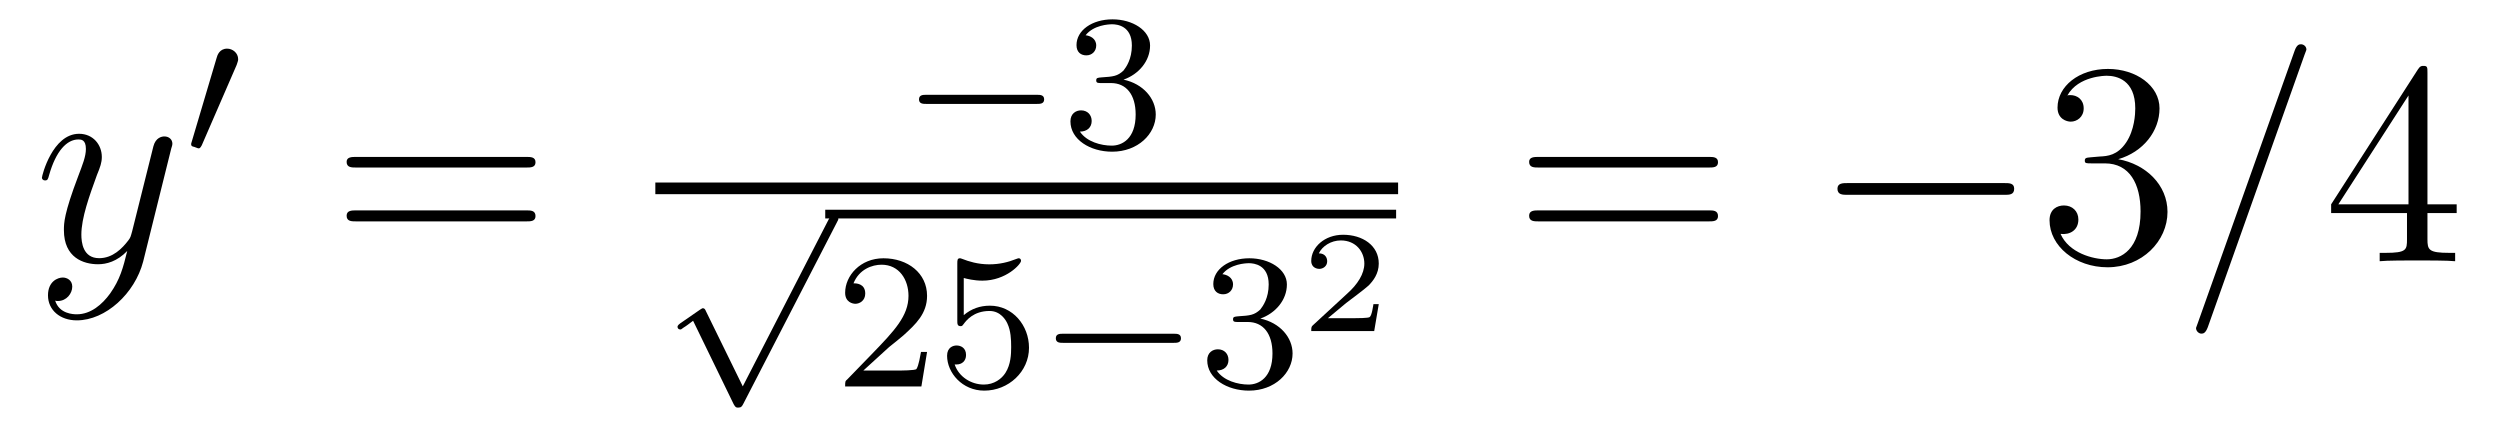
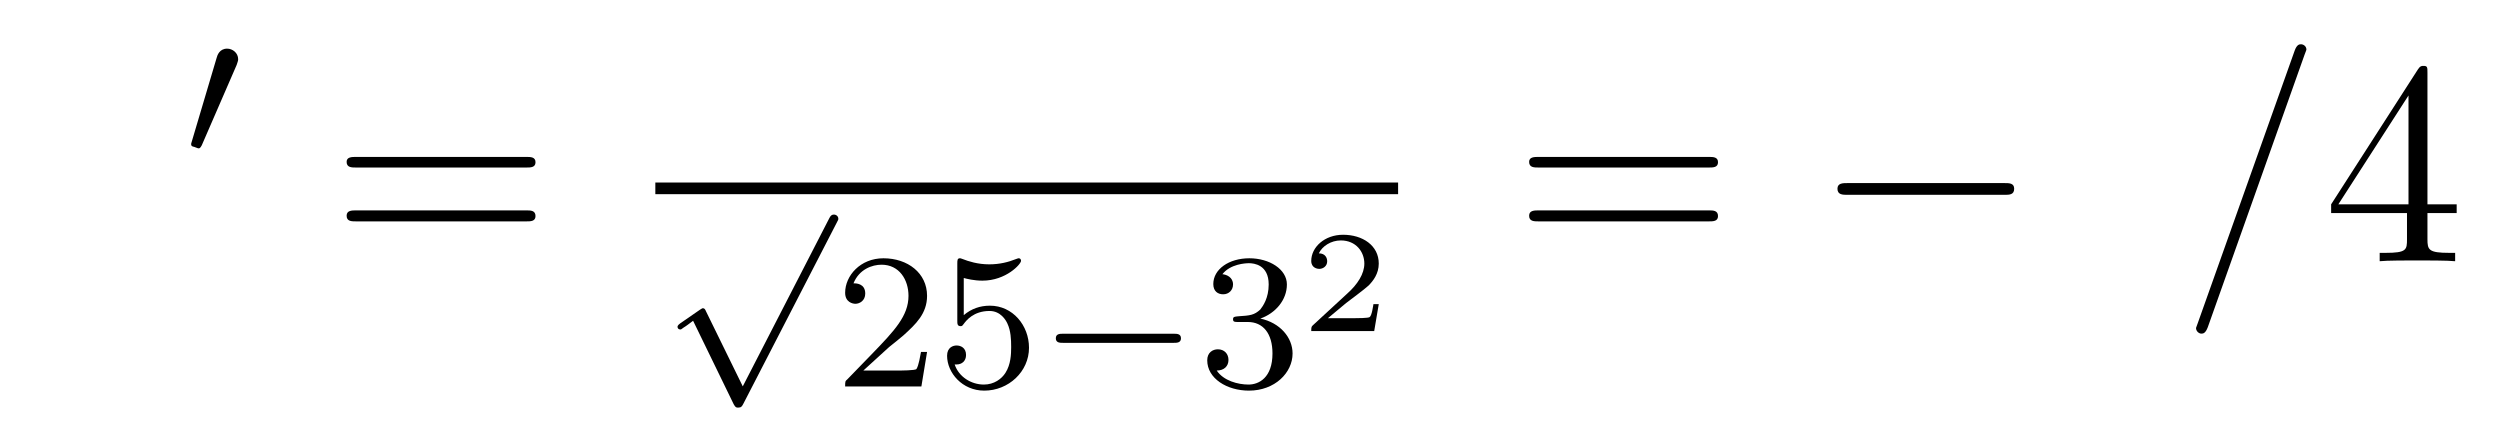
<svg xmlns="http://www.w3.org/2000/svg" height="18pt" version="1.1" viewBox="0 -18 103 18" width="103pt">
  <g id="page1">
    <g transform="matrix(1 0 0 1 -127 647)">
-       <path d="M131.539 -652.91C131.211 -652.457 130.742 -652.051 130.164 -652.051C130.023 -652.051 129.445 -652.066 129.273 -652.613C129.305 -652.598 129.367 -652.598 129.383 -652.598C129.742 -652.598 129.977 -652.91 129.977 -653.191C129.977 -653.457 129.758 -653.566 129.586 -653.566C129.383 -653.566 128.977 -653.41 128.977 -652.832C128.977 -652.223 129.477 -651.801 130.164 -651.801C131.352 -651.801 132.555 -652.91 132.898 -654.223L134.055 -658.879C134.07 -658.941 134.102 -659.004 134.102 -659.082C134.102 -659.254 133.961 -659.379 133.773 -659.379C133.664 -659.379 133.414 -659.332 133.32 -658.973L132.445 -655.473C132.383 -655.254 132.383 -655.223 132.289 -655.098C132.039 -654.77 131.648 -654.363 131.086 -654.363C130.414 -654.363 130.352 -655.02 130.352 -655.332C130.352 -656.019 130.68 -656.926 130.992 -657.785C131.133 -658.129 131.195 -658.301 131.195 -658.535C131.195 -659.035 130.836 -659.488 130.258 -659.488C129.164 -659.488 128.727 -657.77 128.727 -657.676C128.727 -657.629 128.773 -657.566 128.852 -657.566C128.961 -657.566 128.977 -657.613 129.023 -657.785C129.305 -658.785 129.758 -659.254 130.227 -659.254C130.336 -659.254 130.539 -659.254 130.539 -658.863C130.539 -658.551 130.398 -658.207 130.227 -657.754C129.633 -656.191 129.633 -655.801 129.633 -655.52C129.633 -654.379 130.445 -654.113 131.039 -654.113C131.383 -654.113 131.82 -654.223 132.242 -654.66C132.07 -653.957 131.945 -653.488 131.539 -652.91ZM134.156 -654.238" fill-rule="evenodd" />
      <path d="M136.75 -662.324C136.781 -662.434 136.812 -662.481 136.812 -662.559C136.812 -662.824 136.578 -662.996 136.359 -662.996C136.047 -662.996 135.953 -662.73 135.922 -662.605L134.906 -659.184C134.875 -659.09 134.875 -659.074 134.875 -659.059C134.875 -658.98 134.922 -658.965 135 -658.949C135.156 -658.887 135.172 -658.887 135.188 -658.887C135.203 -658.887 135.25 -658.887 135.312 -659.012L136.75 -662.324ZM136.918 -658.559" fill-rule="evenodd" />
      <path d="M148.688 -658.098C148.859 -658.098 149.063 -658.098 149.063 -658.316C149.063 -658.535 148.859 -658.535 148.688 -658.535H141.672C141.5 -658.535 141.281 -658.535 141.281 -658.332C141.281 -658.098 141.484 -658.098 141.672 -658.098H148.688ZM148.688 -655.879C148.859 -655.879 149.063 -655.879 149.063 -656.098C149.063 -656.332 148.859 -656.332 148.688 -656.332H141.672C141.5 -656.332 141.281 -656.332 141.281 -656.113C141.281 -655.879 141.484 -655.879 141.672 -655.879H148.688ZM149.758 -654.238" fill-rule="evenodd" />
-       <path d="M169.723 -660.719C169.848 -660.719 170.019 -660.719 170.019 -660.906C170.019 -661.094 169.848 -661.094 169.723 -661.094H165.16C165.035 -661.094 164.863 -661.094 164.863 -660.906C164.863 -660.719 165.035 -660.719 165.16 -660.719H169.723ZM170.758 -658.922" fill-rule="evenodd" />
-       <path d="M172.773 -661.578C173.398 -661.578 173.789 -661.109 173.789 -660.281C173.789 -659.281 173.227 -659 172.805 -659C172.367 -659 171.773 -659.156 171.492 -659.578C171.789 -659.578 171.977 -659.75 171.977 -660.016C171.977 -660.266 171.805 -660.453 171.539 -660.453C171.336 -660.453 171.102 -660.328 171.102 -660C171.102 -659.25 171.914 -658.75 172.82 -658.75C173.883 -658.75 174.617 -659.484 174.617 -660.281C174.617 -660.937 174.102 -661.547 173.289 -661.719C173.914 -661.938 174.383 -662.484 174.383 -663.125C174.383 -663.75 173.664 -664.203 172.836 -664.203C171.992 -664.203 171.352 -663.75 171.352 -663.141C171.352 -662.844 171.539 -662.719 171.758 -662.719C171.992 -662.719 172.164 -662.891 172.164 -663.125C172.164 -663.422 171.898 -663.531 171.727 -663.547C172.055 -663.969 172.68 -664 172.82 -664C173.023 -664 173.633 -663.937 173.633 -663.125C173.633 -662.562 173.398 -662.234 173.289 -662.094C173.039 -661.859 172.867 -661.844 172.383 -661.812C172.227 -661.797 172.164 -661.797 172.164 -661.687C172.164 -661.578 172.242 -661.578 172.367 -661.578H172.773ZM174.957 -658.922" fill-rule="evenodd" />
      <path d="M154 -657H184.602V-657.48H154" />
      <path d="M157.602 -649.082L156.086 -652.176C156.055 -652.254 156.023 -652.301 155.961 -652.301C155.93 -652.301 155.914 -652.285 155.836 -652.238L155.023 -651.676C154.914 -651.598 154.914 -651.551 154.914 -651.535C154.914 -651.488 154.945 -651.426 155.023 -651.426C155.055 -651.426 155.07 -651.426 155.164 -651.504C155.273 -651.566 155.43 -651.691 155.555 -651.785L157.227 -648.348C157.305 -648.207 157.336 -648.207 157.414 -648.207C157.539 -648.207 157.57 -648.254 157.633 -648.379L161.477 -655.832C161.539 -655.941 161.539 -655.957 161.539 -655.988C161.539 -656.082 161.461 -656.16 161.352 -656.16C161.258 -656.16 161.211 -656.098 161.164 -656.004L157.602 -649.082ZM161.398 -655.801" fill-rule="evenodd" />
-       <path d="M161 -656H184.52V-656.359H161" />
      <path d="M163.633 -650.703C163.773 -650.812 164.102 -651.078 164.227 -651.187C164.727 -651.641 165.195 -652.078 165.195 -652.812C165.195 -653.75 164.398 -654.359 163.398 -654.359C162.445 -654.359 161.82 -653.641 161.82 -652.938C161.82 -652.547 162.133 -652.484 162.242 -652.484C162.414 -652.484 162.648 -652.609 162.648 -652.906C162.648 -653.328 162.258 -653.328 162.164 -653.328C162.398 -653.906 162.93 -654.094 163.32 -654.094C164.055 -654.094 164.43 -653.469 164.43 -652.812C164.43 -651.984 163.852 -651.375 162.914 -650.406L161.914 -649.375C161.82 -649.297 161.82 -649.281 161.82 -649.078H164.961L165.195 -650.5H164.945C164.914 -650.344 164.852 -649.938 164.758 -649.797C164.711 -649.734 164.102 -649.734 163.977 -649.734H162.57L163.633 -650.703ZM166.707 -653.547C166.816 -653.516 167.129 -653.437 167.473 -653.437C168.457 -653.437 169.066 -654.125 169.066 -654.25C169.066 -654.344 169.004 -654.359 168.973 -654.359C168.957 -654.359 168.941 -654.359 168.863 -654.328C168.551 -654.203 168.191 -654.109 167.754 -654.109C167.285 -654.109 166.895 -654.234 166.66 -654.328C166.582 -654.359 166.566 -654.359 166.551 -654.359C166.441 -654.359 166.441 -654.281 166.441 -654.125V-651.797C166.441 -651.656 166.441 -651.562 166.582 -651.562C166.644 -651.562 166.66 -651.594 166.707 -651.656C166.801 -651.781 167.098 -652.188 167.769 -652.188C168.223 -652.188 168.441 -651.813 168.504 -651.672C168.645 -651.375 168.66 -651.016 168.66 -650.703C168.66 -650.406 168.645 -649.984 168.426 -649.641C168.27 -649.391 167.957 -649.156 167.535 -649.156C167.019 -649.156 166.504 -649.469 166.332 -649.984C166.348 -649.984 166.395 -649.984 166.41 -649.984C166.629 -649.984 166.801 -650.125 166.801 -650.375C166.801 -650.672 166.582 -650.766 166.41 -650.766C166.269 -650.766 166.02 -650.688 166.02 -650.344C166.02 -649.641 166.644 -648.906 167.551 -648.906C168.551 -648.906 169.395 -649.687 169.395 -650.672C169.395 -651.594 168.723 -652.406 167.785 -652.406C167.379 -652.406 167.019 -652.281 166.707 -652.016V-653.547ZM169.797 -649.078" fill-rule="evenodd" />
      <path d="M175.359 -650.875C175.484 -650.875 175.656 -650.875 175.656 -651.063C175.656 -651.25 175.484 -651.25 175.359 -651.25H170.797C170.672 -651.25 170.5 -651.25 170.5 -651.063C170.5 -650.875 170.672 -650.875 170.797 -650.875H175.359ZM176.394 -649.078" fill-rule="evenodd" />
      <path d="M178.41 -651.734C179.035 -651.734 179.426 -651.266 179.426 -650.437C179.426 -649.437 178.863 -649.156 178.441 -649.156C178.004 -649.156 177.41 -649.312 177.129 -649.734C177.426 -649.734 177.613 -649.906 177.613 -650.172C177.613 -650.422 177.441 -650.609 177.176 -650.609C176.973 -650.609 176.738 -650.484 176.738 -650.156C176.738 -649.406 177.551 -648.906 178.457 -648.906C179.52 -648.906 180.254 -649.641 180.254 -650.437C180.254 -651.094 179.738 -651.703 178.926 -651.875C179.551 -652.094 180.02 -652.641 180.02 -653.281C180.02 -653.906 179.301 -654.359 178.473 -654.359C177.629 -654.359 176.988 -653.906 176.988 -653.297C176.988 -653 177.176 -652.875 177.395 -652.875C177.629 -652.875 177.801 -653.047 177.801 -653.281C177.801 -653.578 177.535 -653.688 177.363 -653.703C177.691 -654.125 178.316 -654.156 178.457 -654.156C178.66 -654.156 179.27 -654.094 179.27 -653.281C179.27 -652.719 179.035 -652.391 178.926 -652.25C178.676 -652.016 178.504 -652 178.02 -651.969C177.863 -651.953 177.801 -651.953 177.801 -651.844C177.801 -651.734 177.879 -651.734 178.004 -651.734H178.41ZM180.594 -649.078" fill-rule="evenodd" />
      <path d="M183.805 -652.469H183.586C183.57 -652.391 183.523 -652 183.43 -651.937C183.383 -651.891 182.898 -651.891 182.82 -651.891H181.711L182.461 -652.516C182.664 -652.672 183.195 -653.062 183.383 -653.234C183.57 -653.422 183.805 -653.719 183.805 -654.141C183.805 -654.891 183.133 -655.328 182.336 -655.328C181.57 -655.328 181.023 -654.813 181.023 -654.25C181.023 -653.953 181.289 -653.922 181.352 -653.922C181.508 -653.922 181.68 -654.031 181.68 -654.234C181.68 -654.375 181.602 -654.562 181.336 -654.562C181.477 -654.859 181.836 -655.094 182.242 -655.094C182.867 -655.094 183.211 -654.625 183.211 -654.141C183.211 -653.719 182.93 -653.281 182.508 -652.906L181.102 -651.609C181.039 -651.547 181.023 -651.547 181.023 -651.359H183.617L183.805 -652.469ZM184.199 -651.359" fill-rule="evenodd" />
      <path d="M197.406 -658.098C197.578 -658.098 197.782 -658.098 197.782 -658.316C197.782 -658.535 197.578 -658.535 197.406 -658.535H190.391C190.219 -658.535 190 -658.535 190 -658.332C190 -658.098 190.203 -658.098 190.391 -658.098H197.406ZM197.406 -655.879C197.578 -655.879 197.782 -655.879 197.782 -656.098C197.782 -656.332 197.578 -656.332 197.406 -656.332H190.391C190.219 -656.332 190 -656.332 190 -656.113C190 -655.879 190.203 -655.879 190.391 -655.879H197.406ZM198.476 -654.238" fill-rule="evenodd" />
      <path d="M209.578 -656.973C209.782 -656.973 209.984 -656.973 209.984 -657.223C209.984 -657.457 209.782 -657.457 209.578 -657.457H203.125C202.922 -657.457 202.703 -657.457 202.703 -657.223C202.703 -656.973 202.922 -656.973 203.125 -656.973H209.578ZM210.958 -654.238" fill-rule="evenodd" />
-       <path d="M213.144 -658.52C212.941 -658.504 212.894 -658.488 212.894 -658.379C212.894 -658.269 212.957 -658.269 213.175 -658.269H213.722C214.739 -658.269 215.191 -657.426 215.191 -656.285C215.191 -654.723 214.379 -654.316 213.8 -654.316C213.223 -654.316 212.238 -654.582 211.895 -655.363C212.285 -655.316 212.629 -655.52 212.629 -655.957C212.629 -656.301 212.378 -656.535 212.035 -656.535C211.754 -656.535 211.441 -656.379 211.441 -655.926C211.441 -654.863 212.504 -653.988 213.832 -653.988C215.254 -653.988 216.301 -655.066 216.301 -656.27C216.301 -657.379 215.41 -658.238 214.27 -658.441C215.3 -658.738 215.972 -659.598 215.972 -660.535C215.972 -661.473 215.004 -662.16 213.847 -662.16C212.645 -662.16 211.77 -661.441 211.77 -660.566C211.77 -660.098 212.144 -659.988 212.316 -659.988C212.567 -659.988 212.848 -660.176 212.848 -660.535C212.848 -660.91 212.567 -661.082 212.3 -661.082C212.238 -661.082 212.207 -661.082 212.176 -661.066C212.629 -661.879 213.754 -661.879 213.8 -661.879C214.207 -661.879 214.973 -661.707 214.973 -660.535C214.973 -660.301 214.942 -659.645 214.597 -659.129C214.238 -658.598 213.832 -658.566 213.504 -658.551L213.144 -658.52ZM216.836 -654.238" fill-rule="evenodd" />
      <path d="M221.945 -662.738C221.945 -662.754 222.024 -662.926 222.024 -662.957C222.024 -663.098 221.898 -663.176 221.804 -663.176C221.742 -663.176 221.633 -663.176 221.539 -662.91L217.555 -651.707C217.555 -651.691 217.476 -651.504 217.476 -651.488C217.476 -651.348 217.602 -651.254 217.696 -651.254C217.774 -651.254 217.867 -651.27 217.961 -651.519L221.945 -662.738ZM222.715 -654.238" fill-rule="evenodd" />
      <path d="M227.011 -662.004C227.011 -662.223 227.011 -662.285 226.855 -662.285C226.762 -662.285 226.715 -662.285 226.621 -662.145L223.043 -656.582V-656.223H226.168V-655.145C226.168 -654.707 226.152 -654.582 225.277 -654.582H225.043V-654.238C225.308 -654.27 226.261 -654.27 226.59 -654.27C226.918 -654.27 227.872 -654.27 228.152 -654.238V-654.582H227.918C227.059 -654.582 227.011 -654.707 227.011 -655.145V-656.223H228.215V-656.582H227.011V-662.004ZM226.23 -661.066V-656.582H223.34L226.23 -661.066ZM228.594 -654.238" fill-rule="evenodd" />
    </g>
  </g>
</svg>